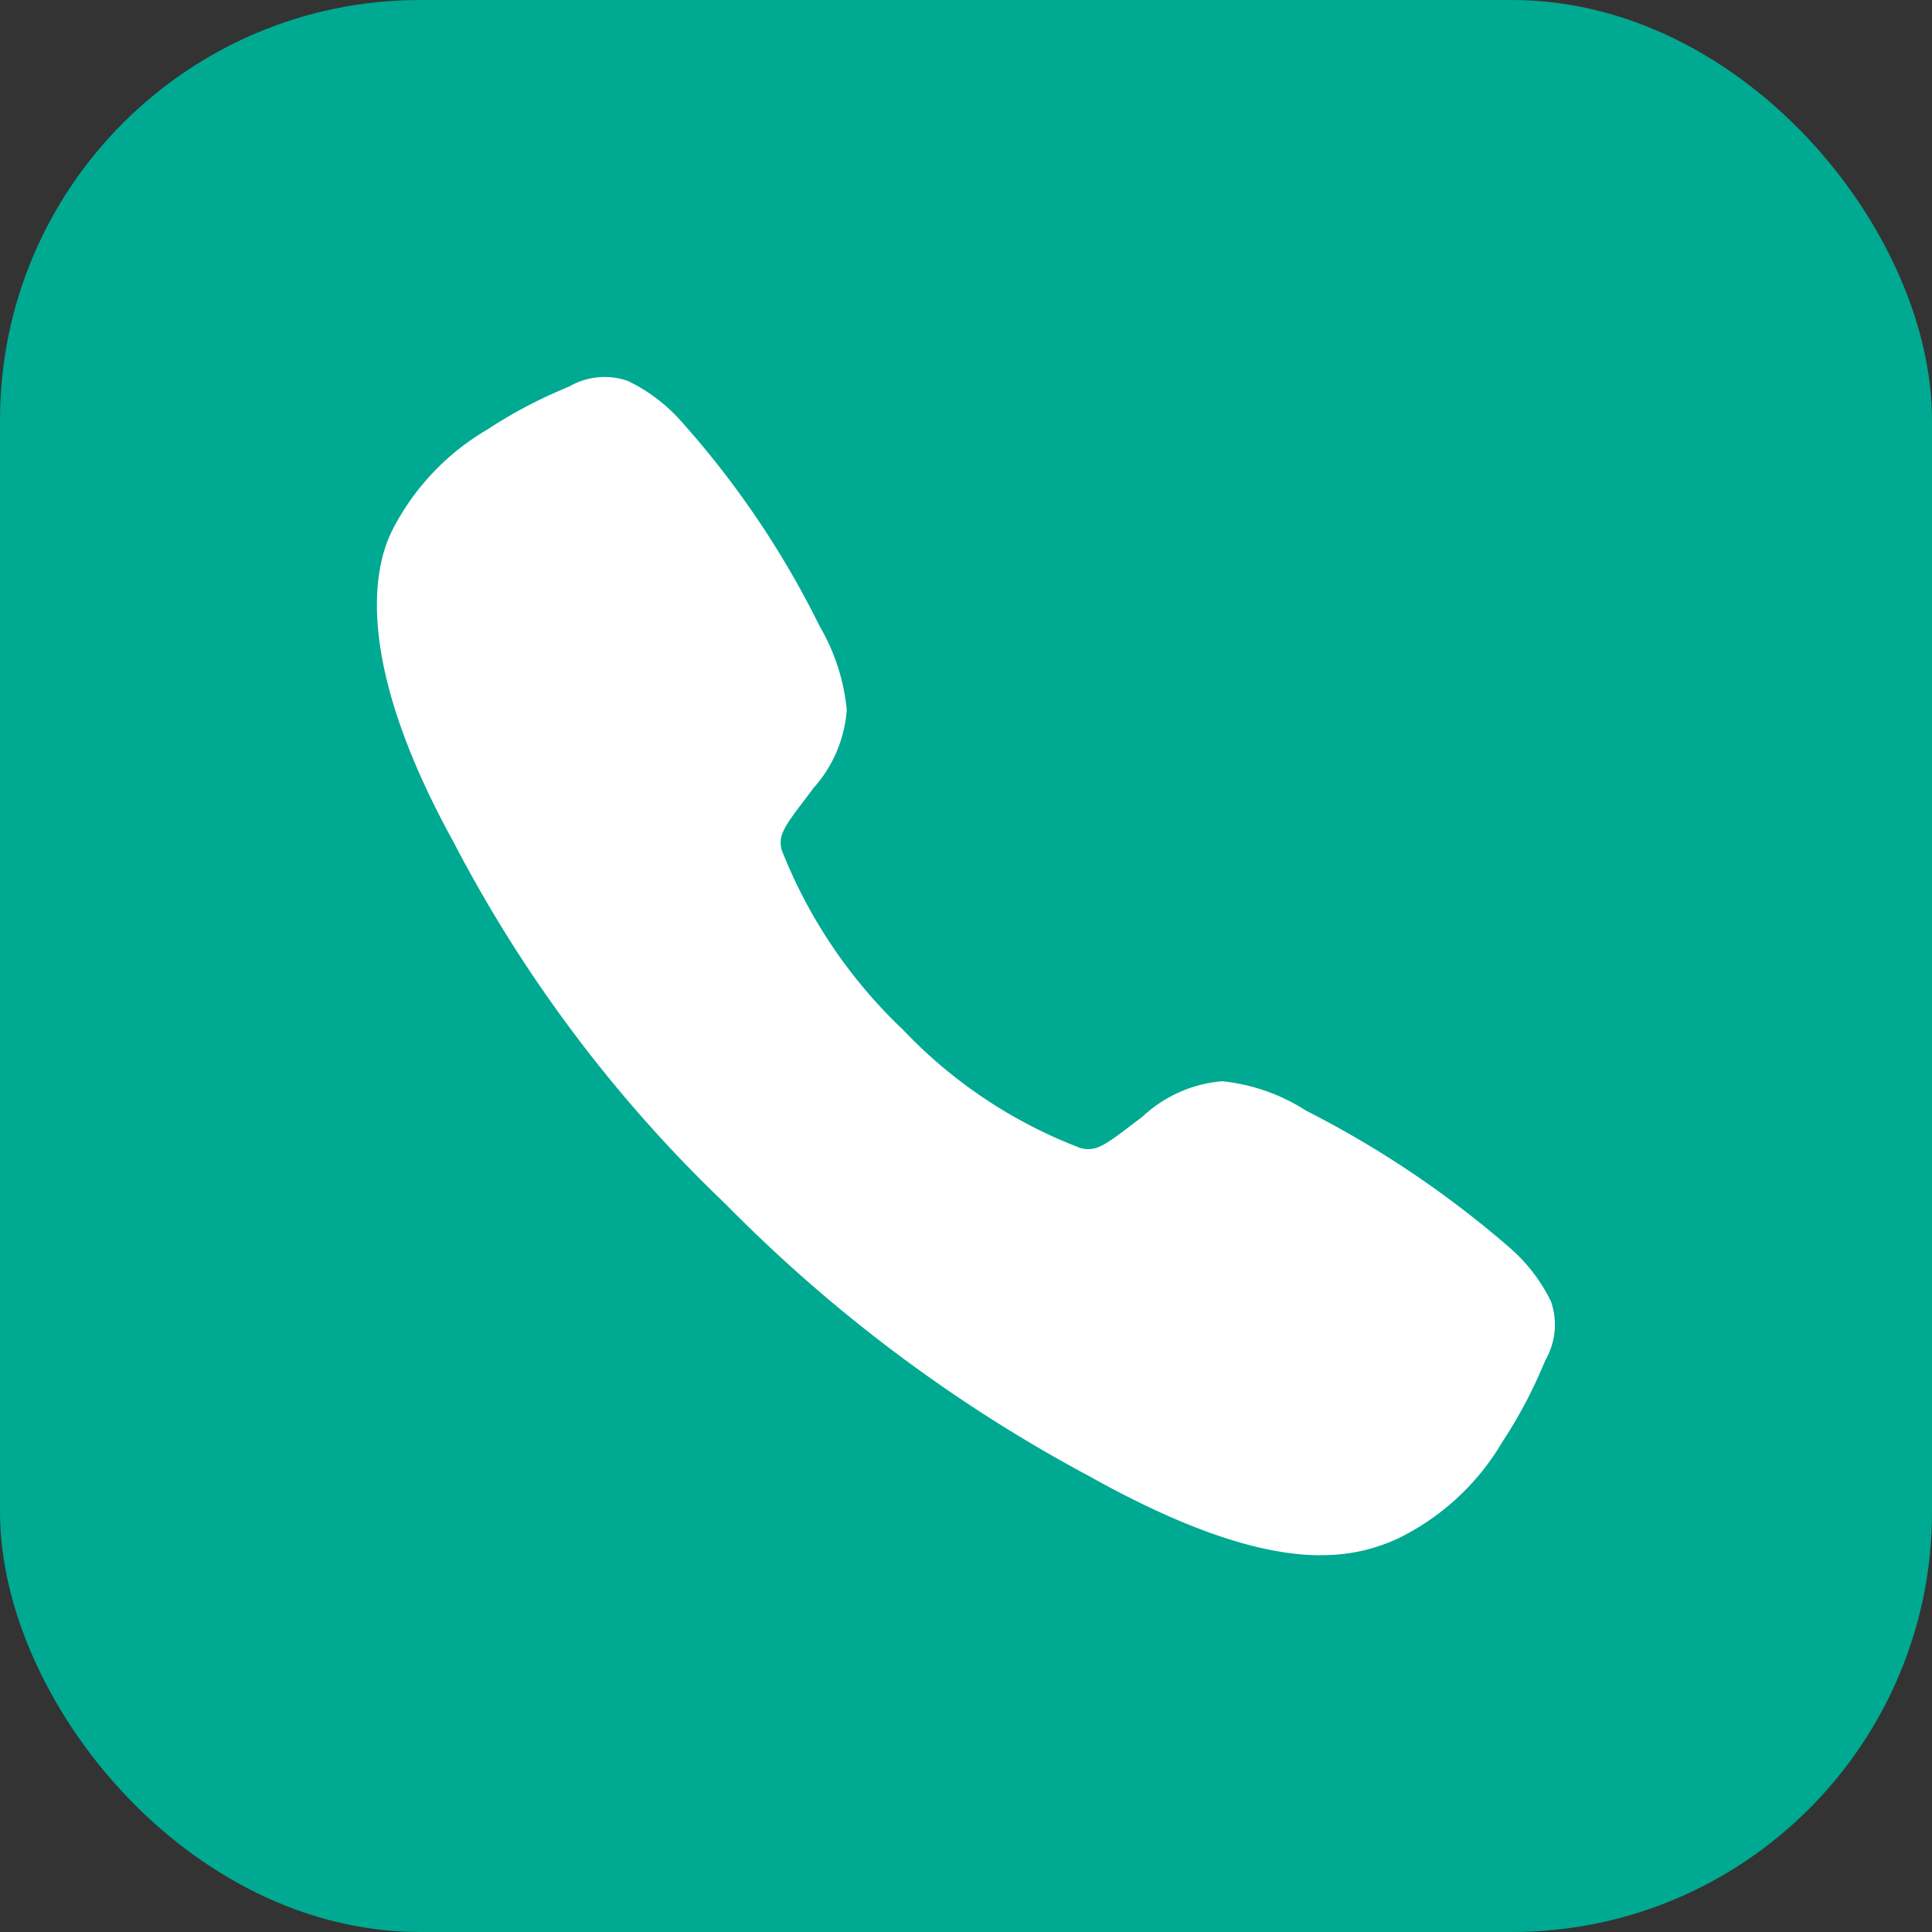
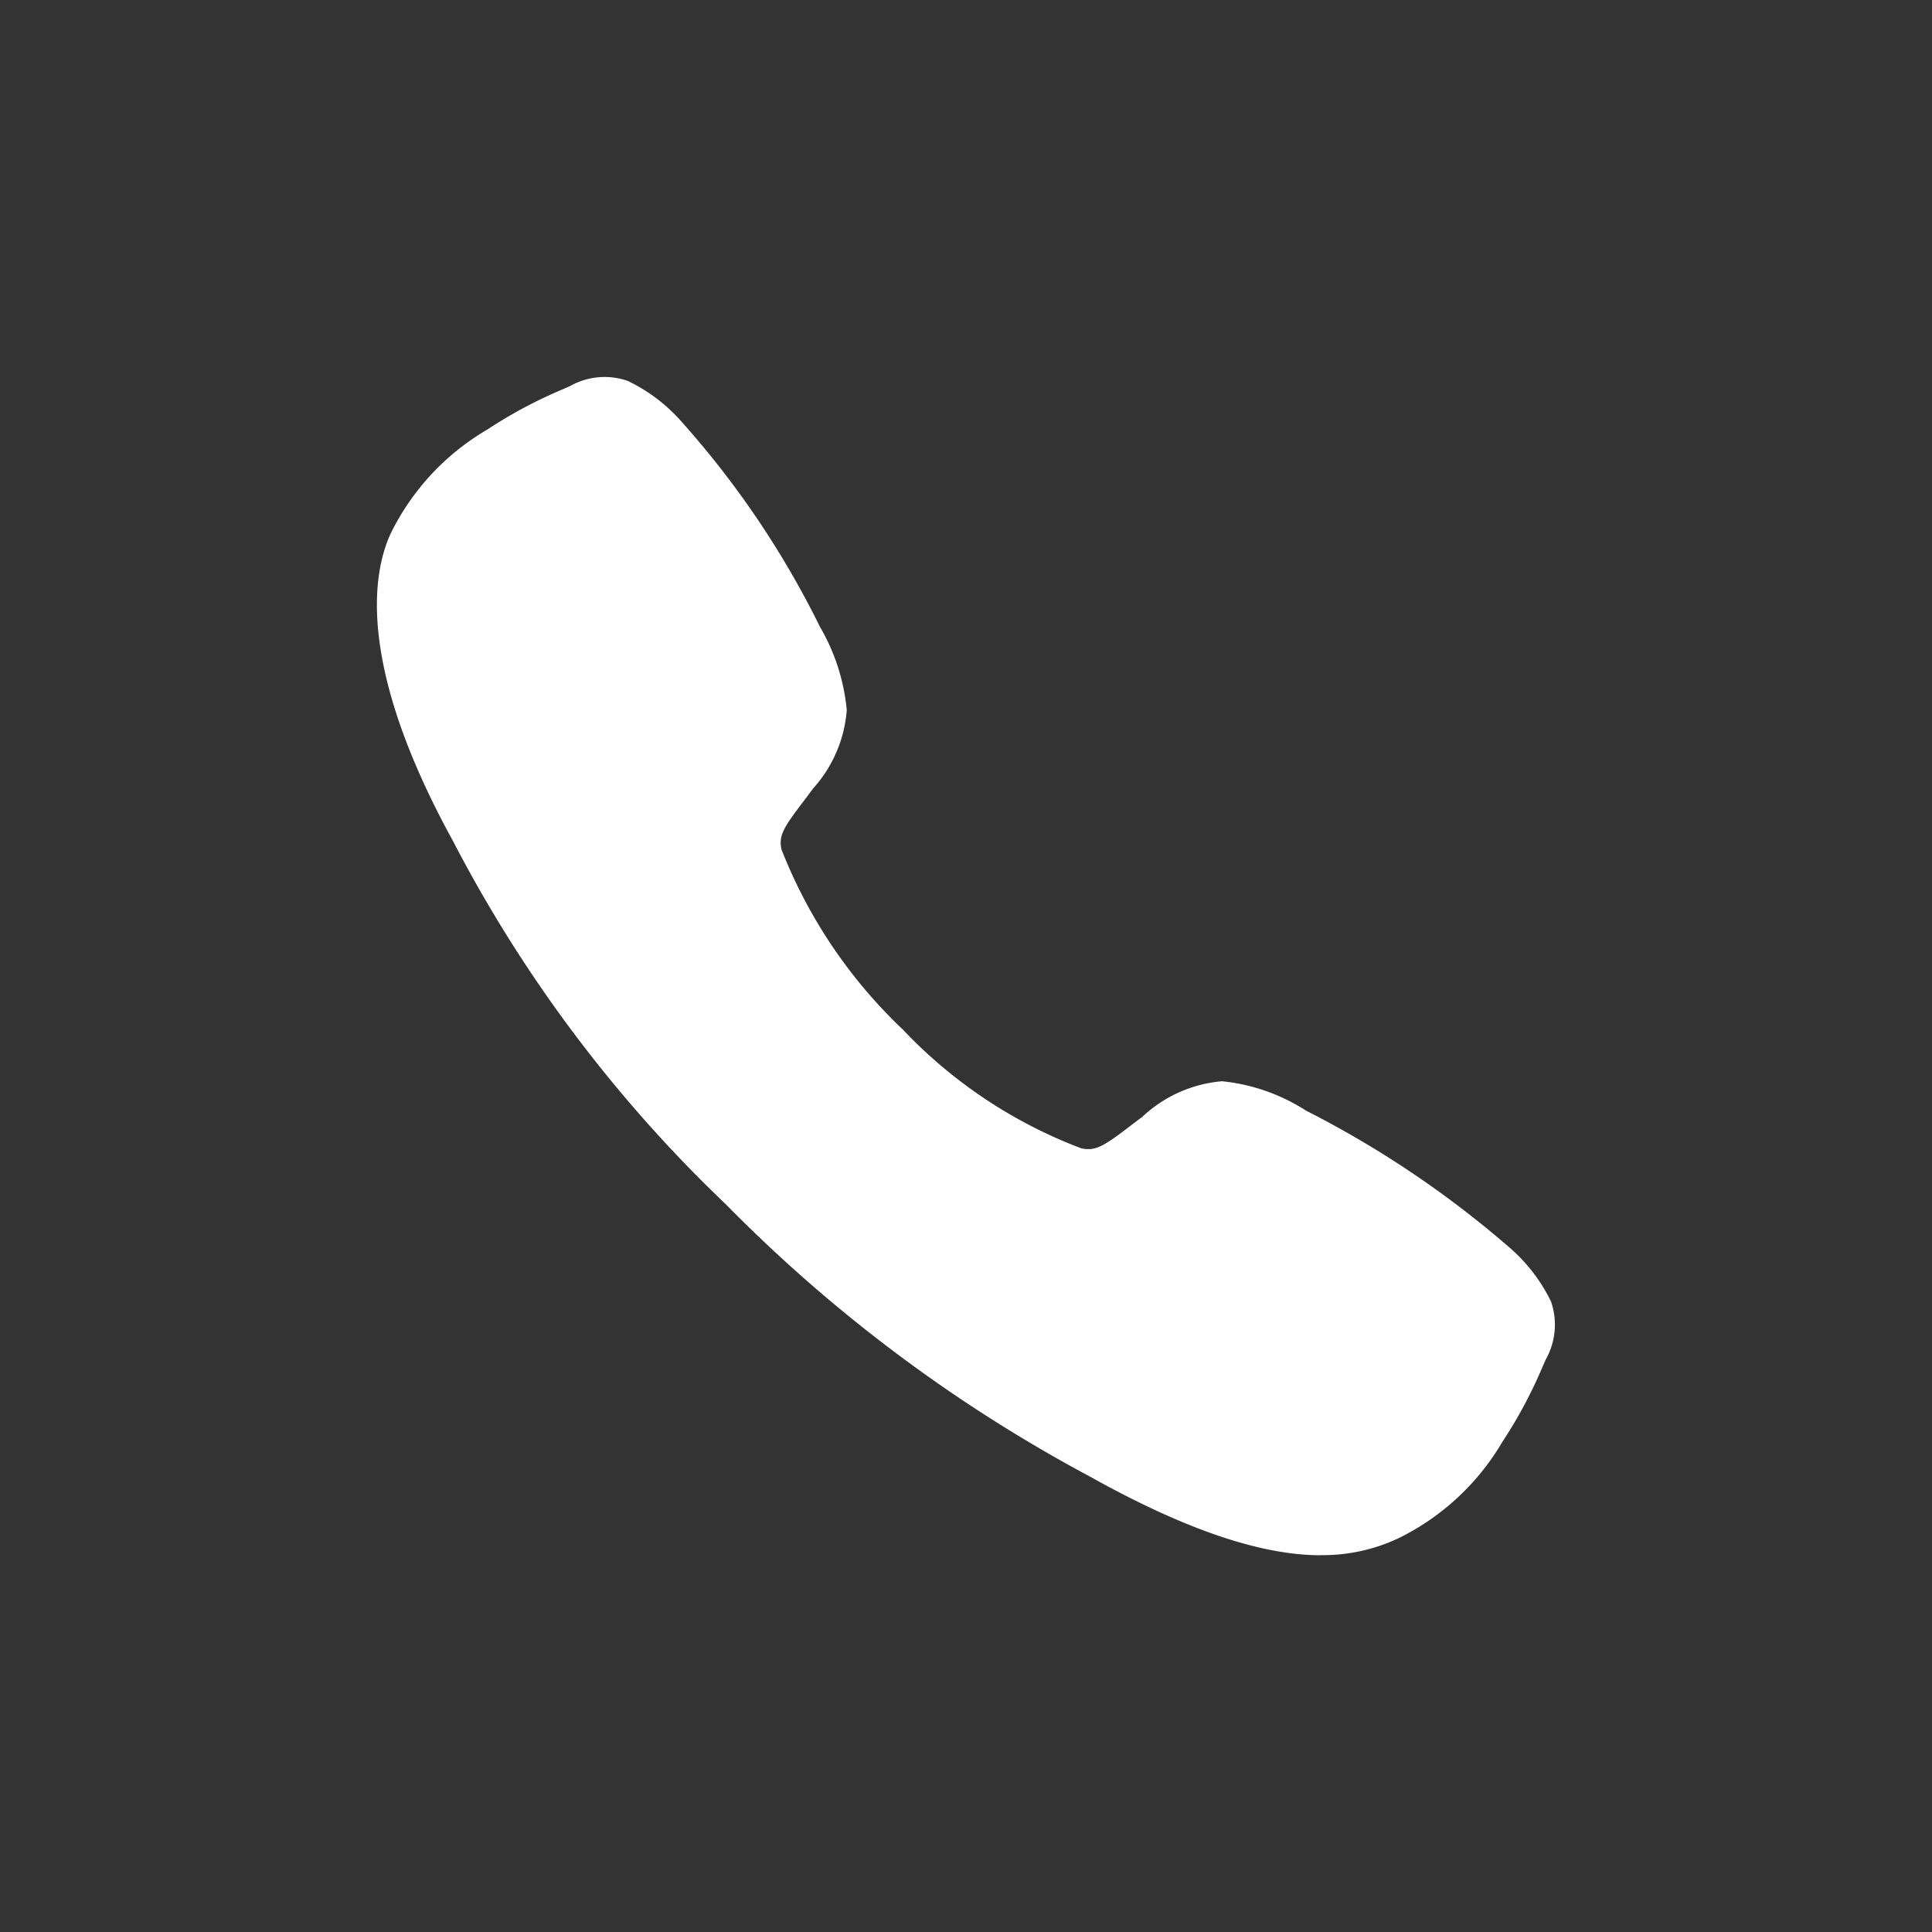
<svg xmlns="http://www.w3.org/2000/svg" width="46" height="46" viewBox="0 0 46 46">
  <rect x="0" y="0" width="46" height="46" fill="#333333" stroke="none" />
  <g id="Group_27383" data-name="Group 27383" transform="translate(-533 -388)">
-     <rect id="Rectangle_6801" data-name="Rectangle 6801" width="46" height="46" rx="10" transform="translate(533 388)" fill="#00a991" />
    <g id="call" transform="translate(538.964 393.969)">
      <path id="Path_26834" data-name="Path 26834" d="M25.489,31.061c-1.223,0-2.94-.442-5.512-1.879a35.837,35.837,0,0,1-8.657-6.475,32.851,32.851,0,0,1-6.5-8.654c-2.307-4.2-1.914-6.4-1.474-7.336a5.856,5.856,0,0,1,2.3-2.463A11.043,11.043,0,0,1,7.434,3.3l.173-.076A1.676,1.676,0,0,1,8.982,3.1a4.027,4.027,0,0,1,1.307,1,21.715,21.715,0,0,1,3.267,4.85,4.831,4.831,0,0,1,.641,1.986,3.139,3.139,0,0,1-.8,1.867c-.082.112-.163.219-.242.323-.477.626-.581.807-.512,1.131a11.882,11.882,0,0,0,2.893,4.291,11.389,11.389,0,0,0,4.242,2.823c.337.072.522-.037,1.168-.531.093-.071.188-.144.287-.217a3.156,3.156,0,0,1,1.9-.848h0a4.539,4.539,0,0,1,2,.7A23.927,23.927,0,0,1,29.96,23.72a4.026,4.026,0,0,1,1.005,1.3A1.69,1.69,0,0,1,30.84,26.4c-.023.052-.049.109-.076.172a11.055,11.055,0,0,1-.958,1.79,5.857,5.857,0,0,1-2.467,2.291,4.223,4.223,0,0,1-1.851.405Z" transform="translate(0)" fill="#fff" />
    </g>
  </g>
</svg>